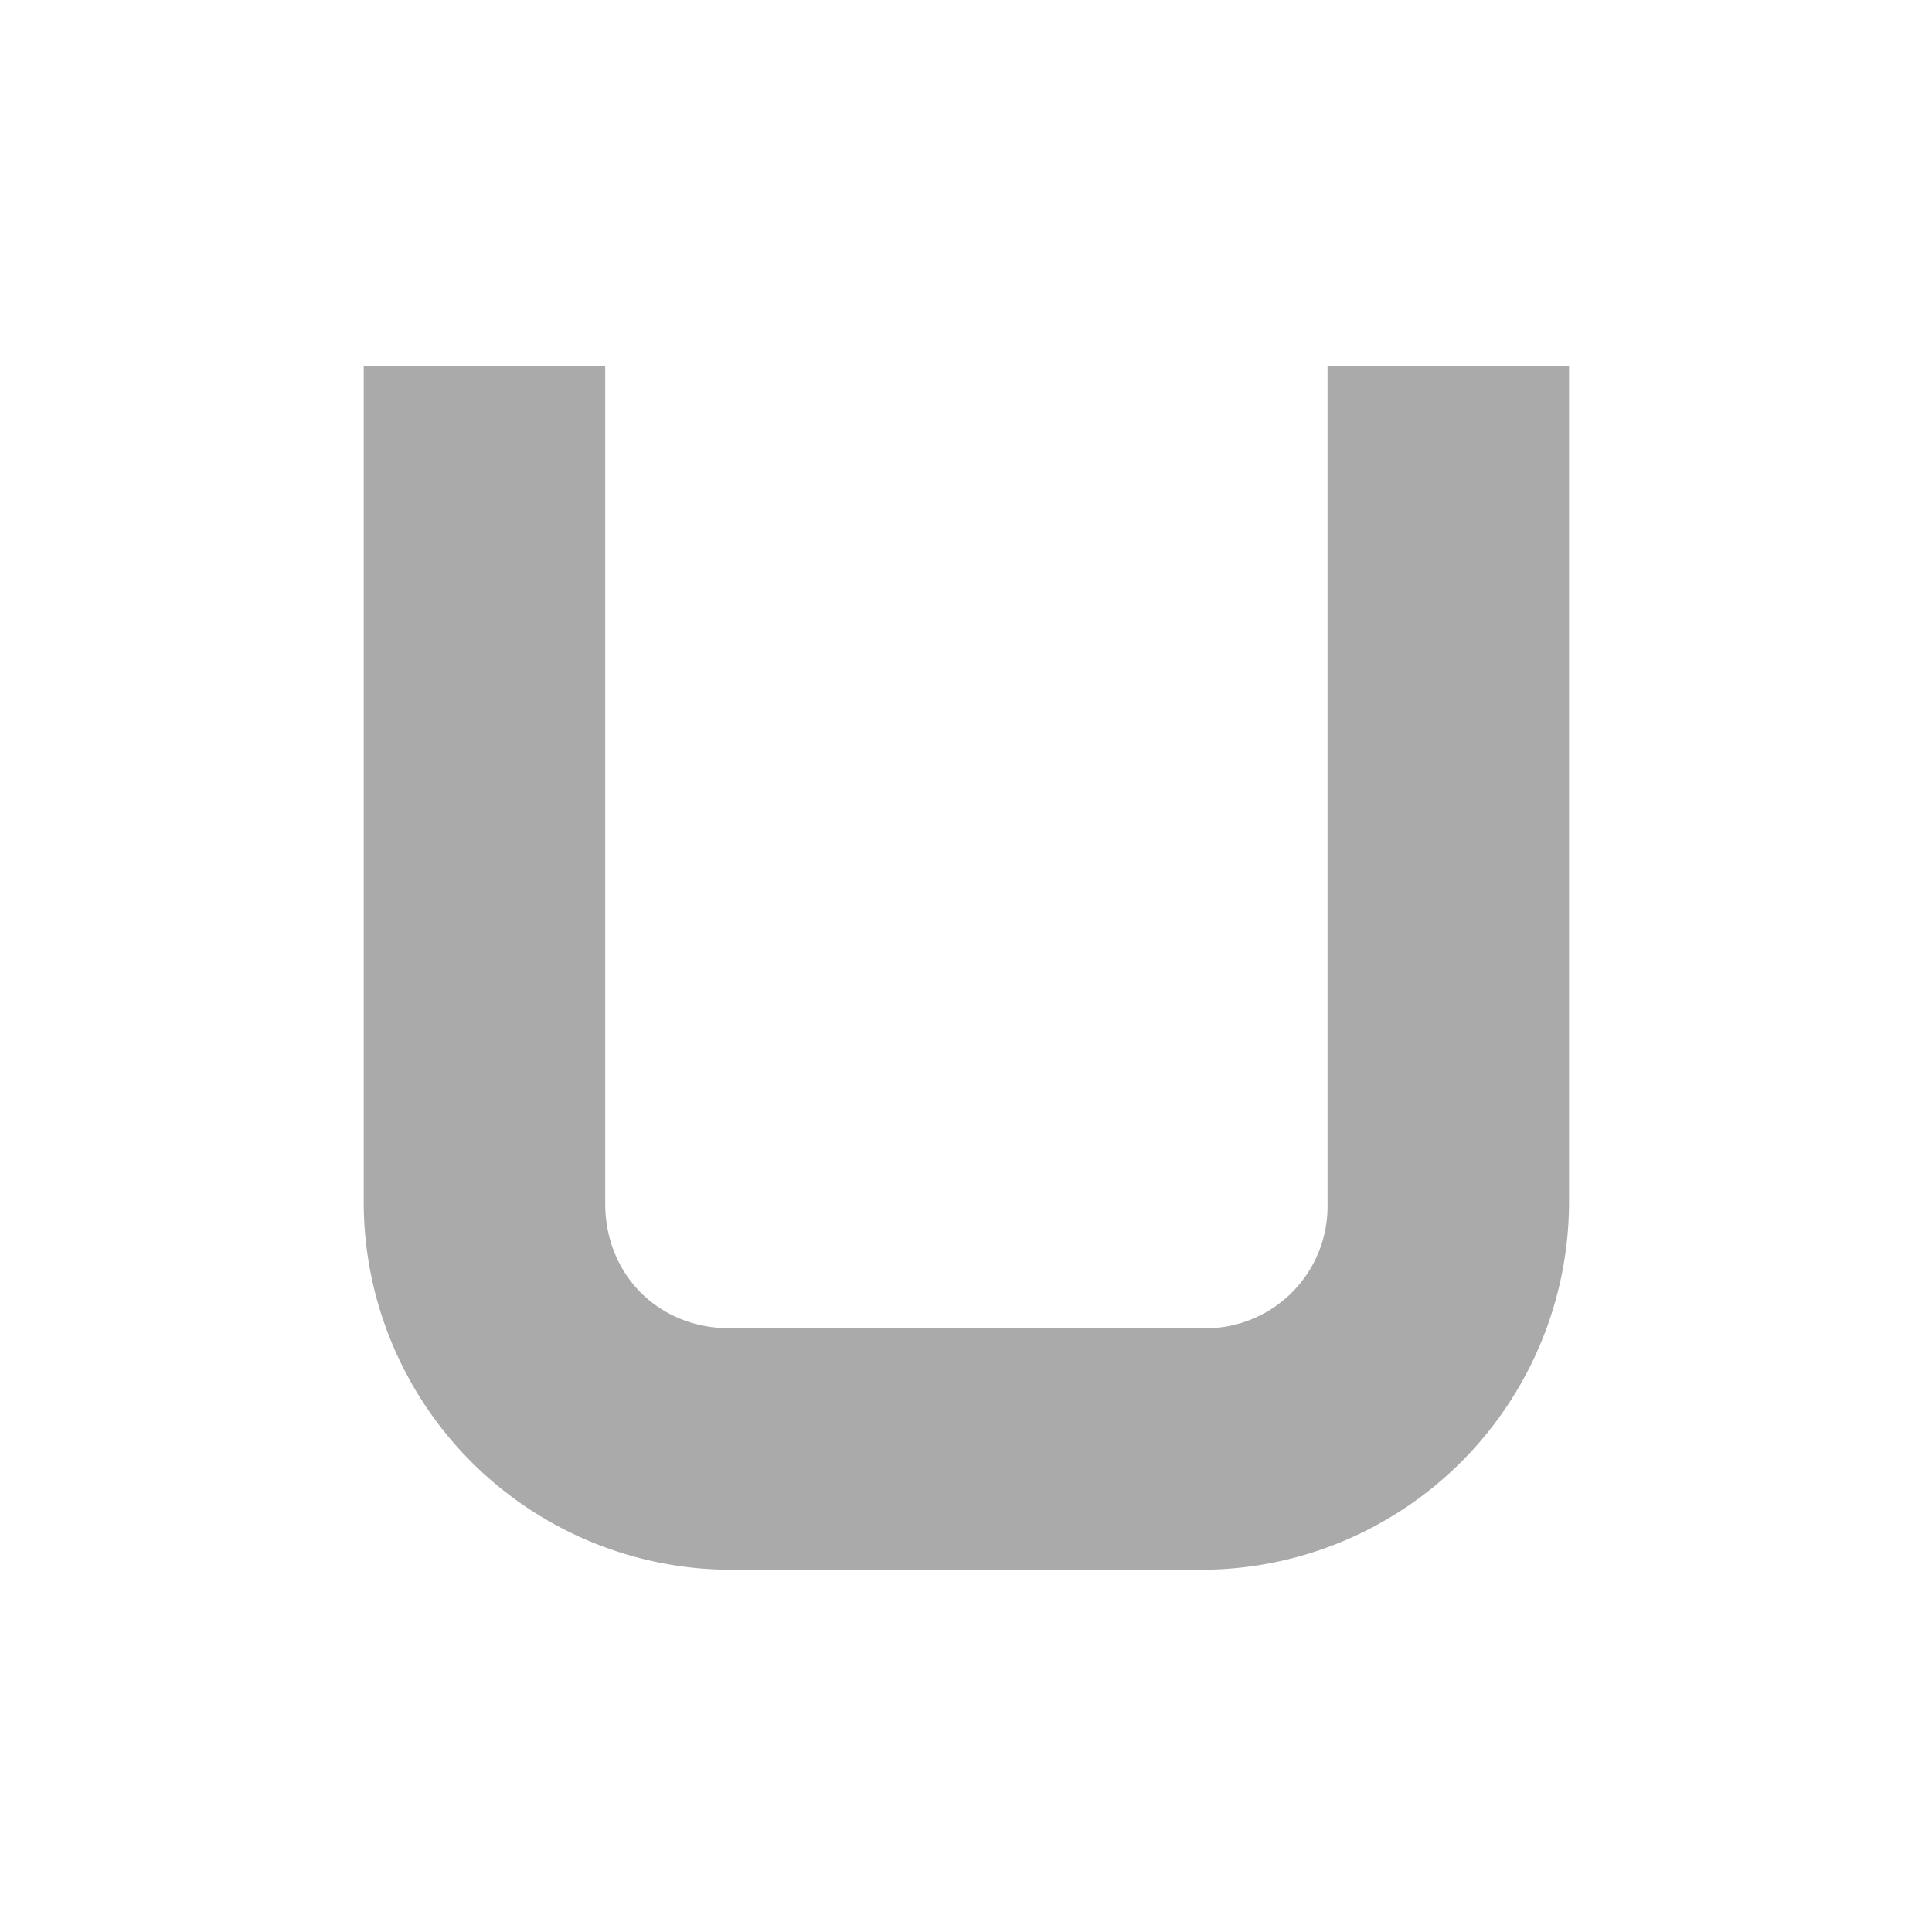
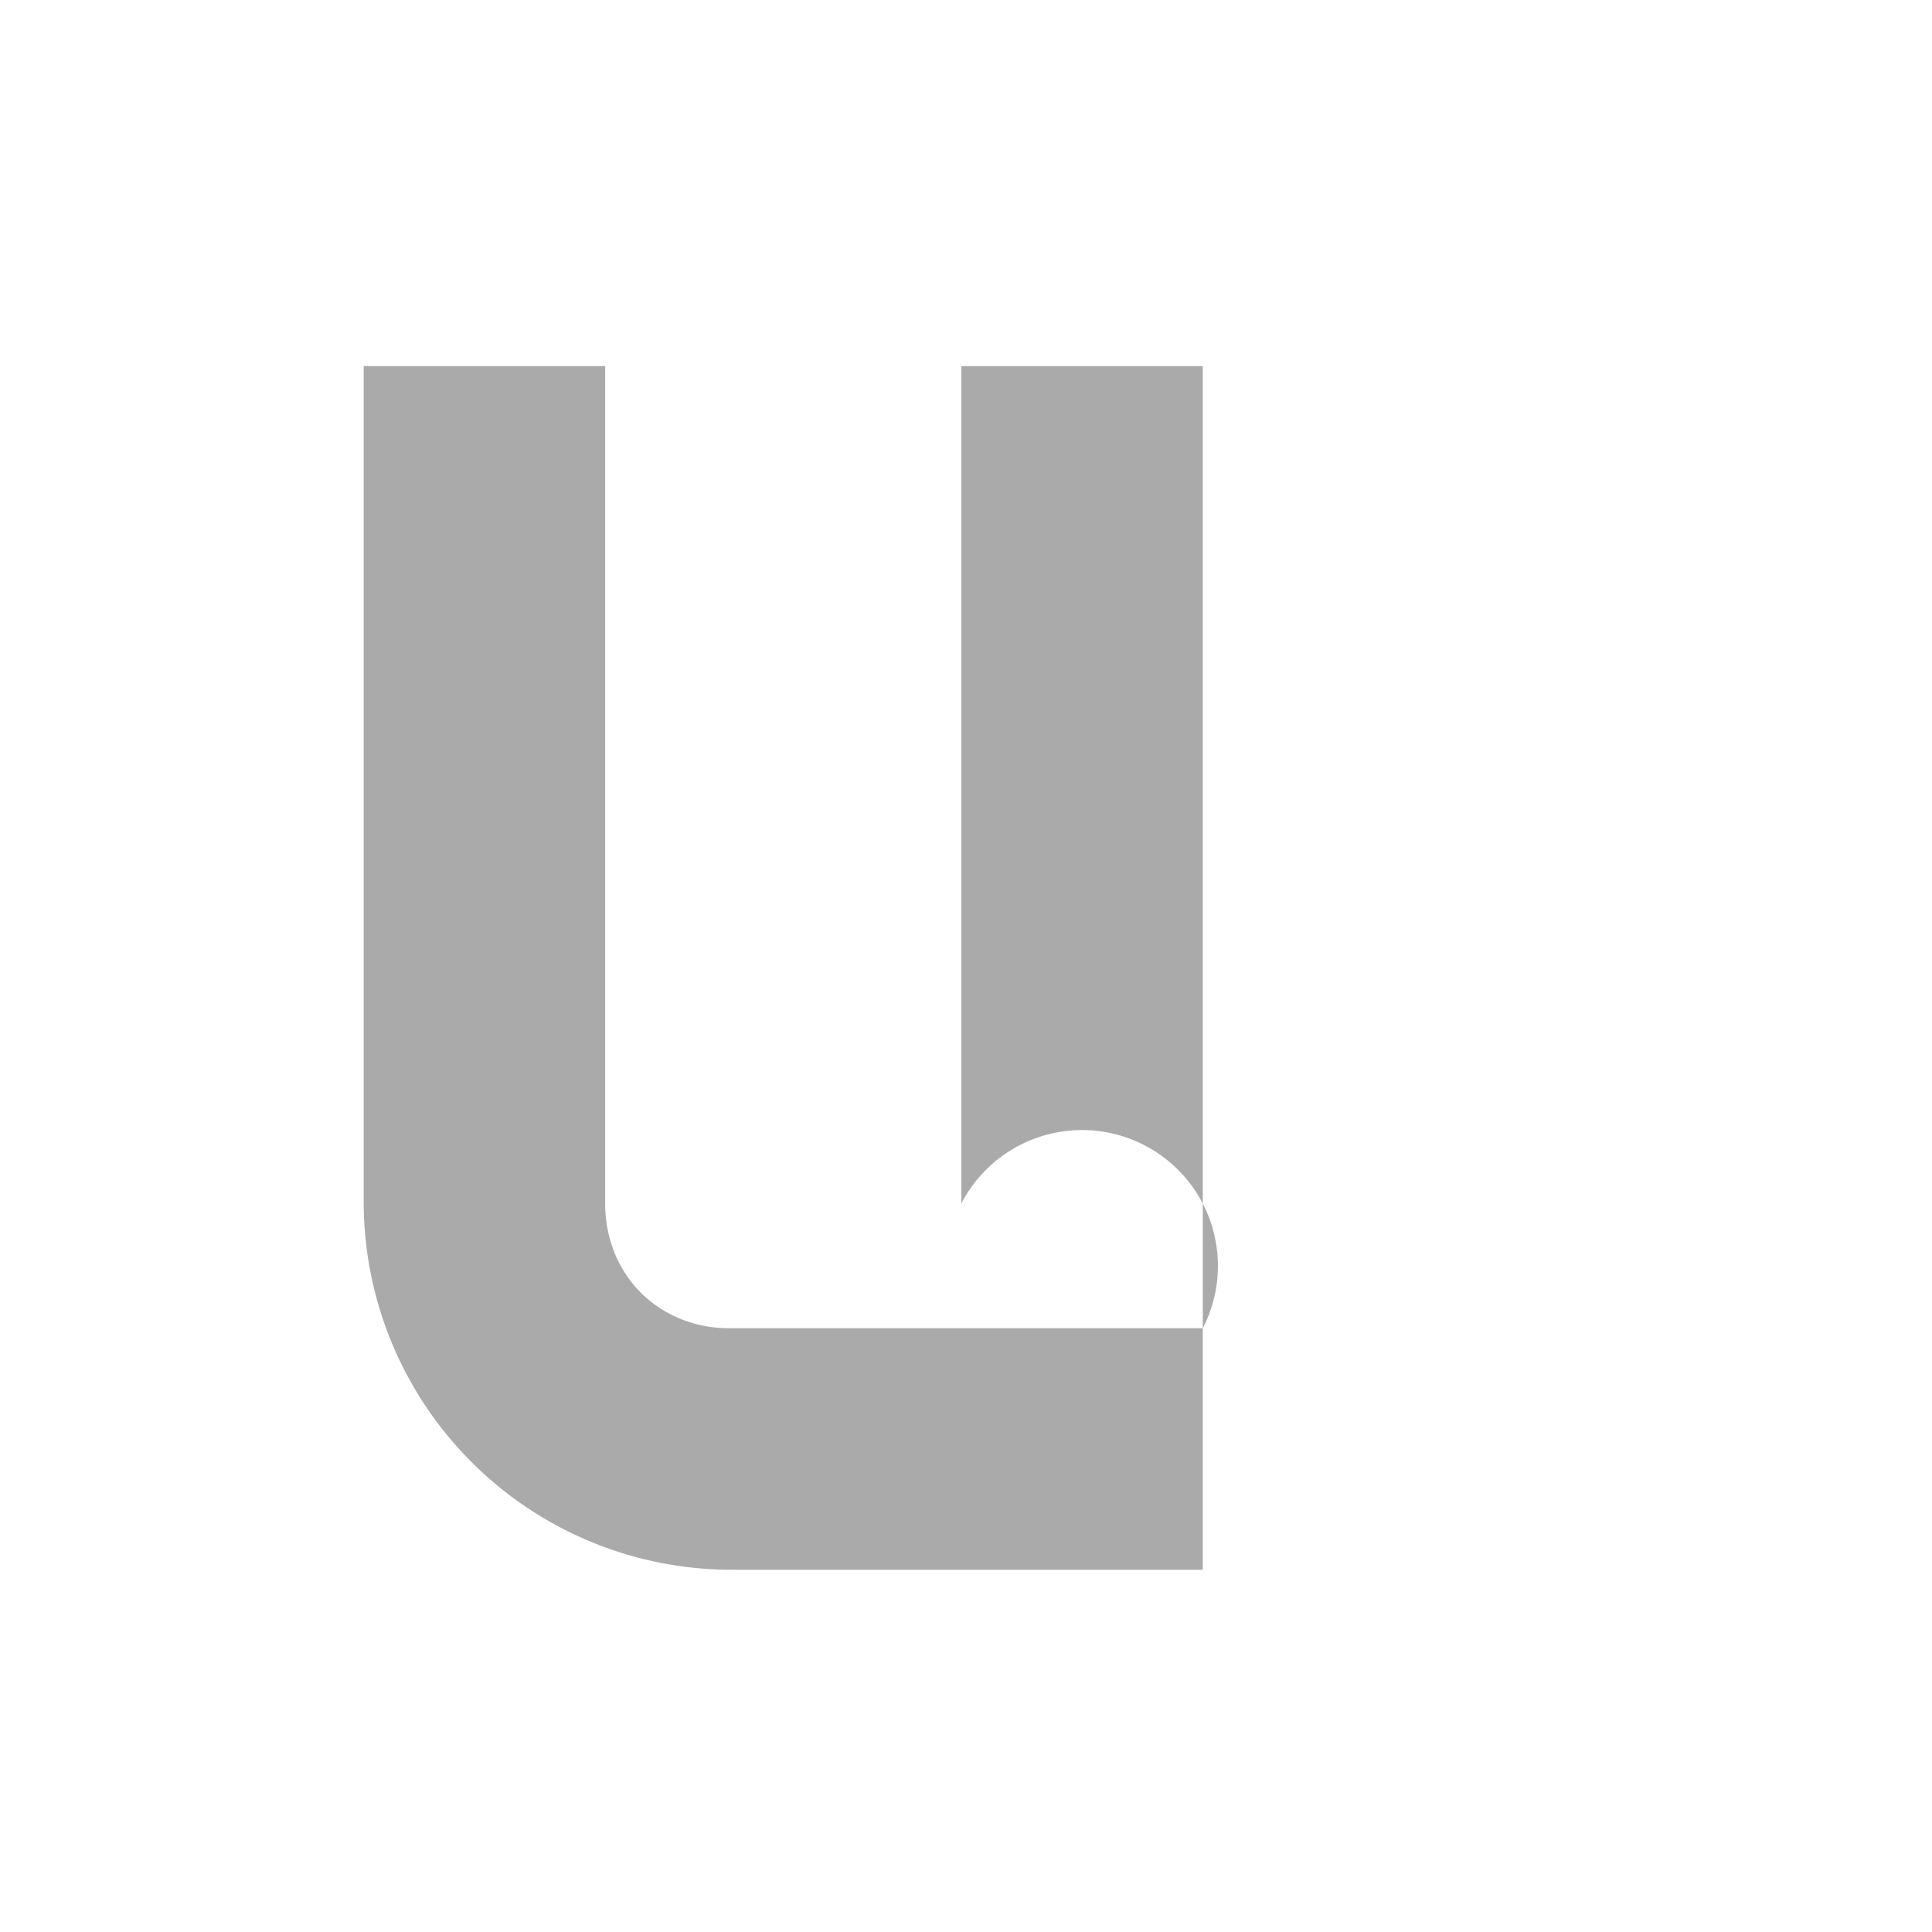
<svg xmlns="http://www.w3.org/2000/svg" width="16" height="16">
-   <path fill="#aaaaaa" fill-rule="evenodd" d="M3.012 3.032v6.936A3.047 3.047 0 0 0 6.043 13h3.918a3.049 3.049 0 0 0 3.033-3.033V3.032h-2v6.936A1.01 1.01 0 0 1 9.961 11H6.043c-.59 0-1.031-.444-1.031-1.033V3.032z" clip-rule="evenodd" color="#000" font-family="sans-serif" font-weight="400" image-rendering="optimizeQuality" overflow="visible" shape-rendering="geometricPrecision" style="line-height:normal;font-variant-ligatures:normal;font-variant-position:normal;font-variant-caps:normal;font-variant-numeric:normal;font-variant-alternates:normal;font-feature-settings:normal;text-indent:0;text-align:start;text-decoration-line:none;text-decoration-style:solid;text-decoration-color:#000;text-transform:none;text-orientation:mixed;shape-padding:0;isolation:auto;mix-blend-mode:normal" text-rendering="geometricPrecision" />
+   <path fill="#aaaaaa" fill-rule="evenodd" d="M3.012 3.032v6.936A3.047 3.047 0 0 0 6.043 13h3.918V3.032h-2v6.936A1.01 1.01 0 0 1 9.961 11H6.043c-.59 0-1.031-.444-1.031-1.033V3.032z" clip-rule="evenodd" color="#000" font-family="sans-serif" font-weight="400" image-rendering="optimizeQuality" overflow="visible" shape-rendering="geometricPrecision" style="line-height:normal;font-variant-ligatures:normal;font-variant-position:normal;font-variant-caps:normal;font-variant-numeric:normal;font-variant-alternates:normal;font-feature-settings:normal;text-indent:0;text-align:start;text-decoration-line:none;text-decoration-style:solid;text-decoration-color:#000;text-transform:none;text-orientation:mixed;shape-padding:0;isolation:auto;mix-blend-mode:normal" text-rendering="geometricPrecision" />
</svg>